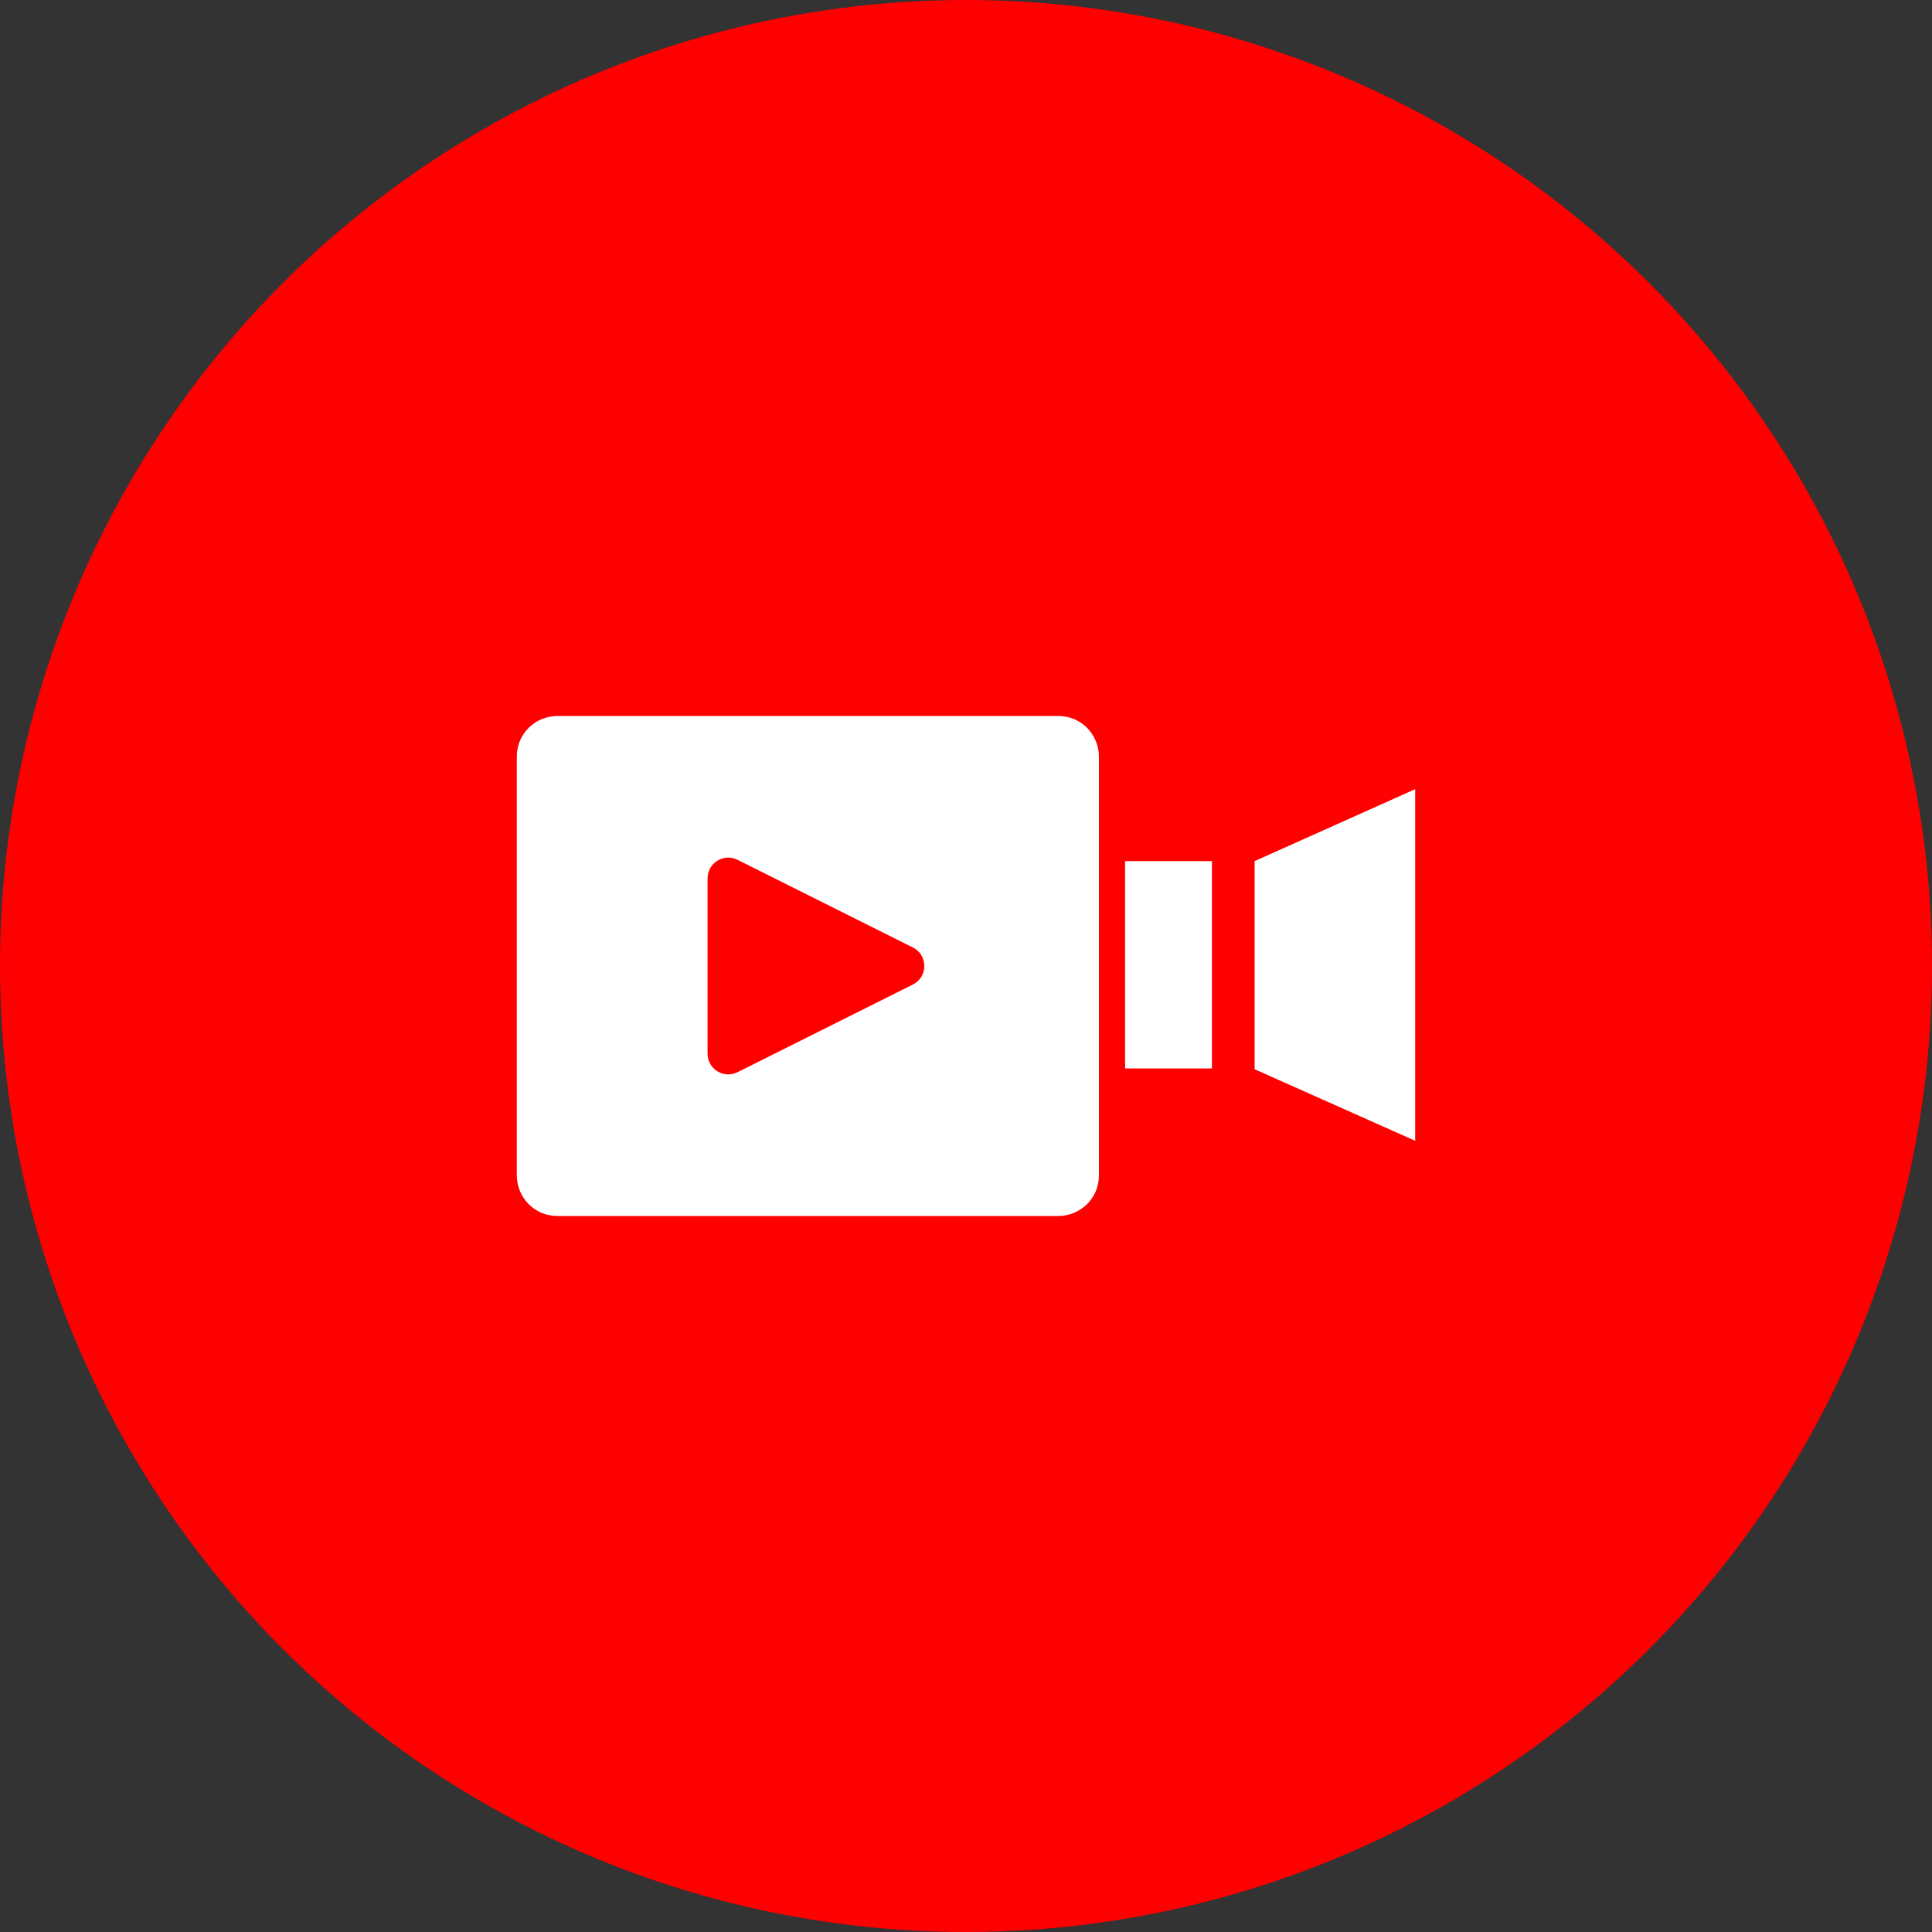
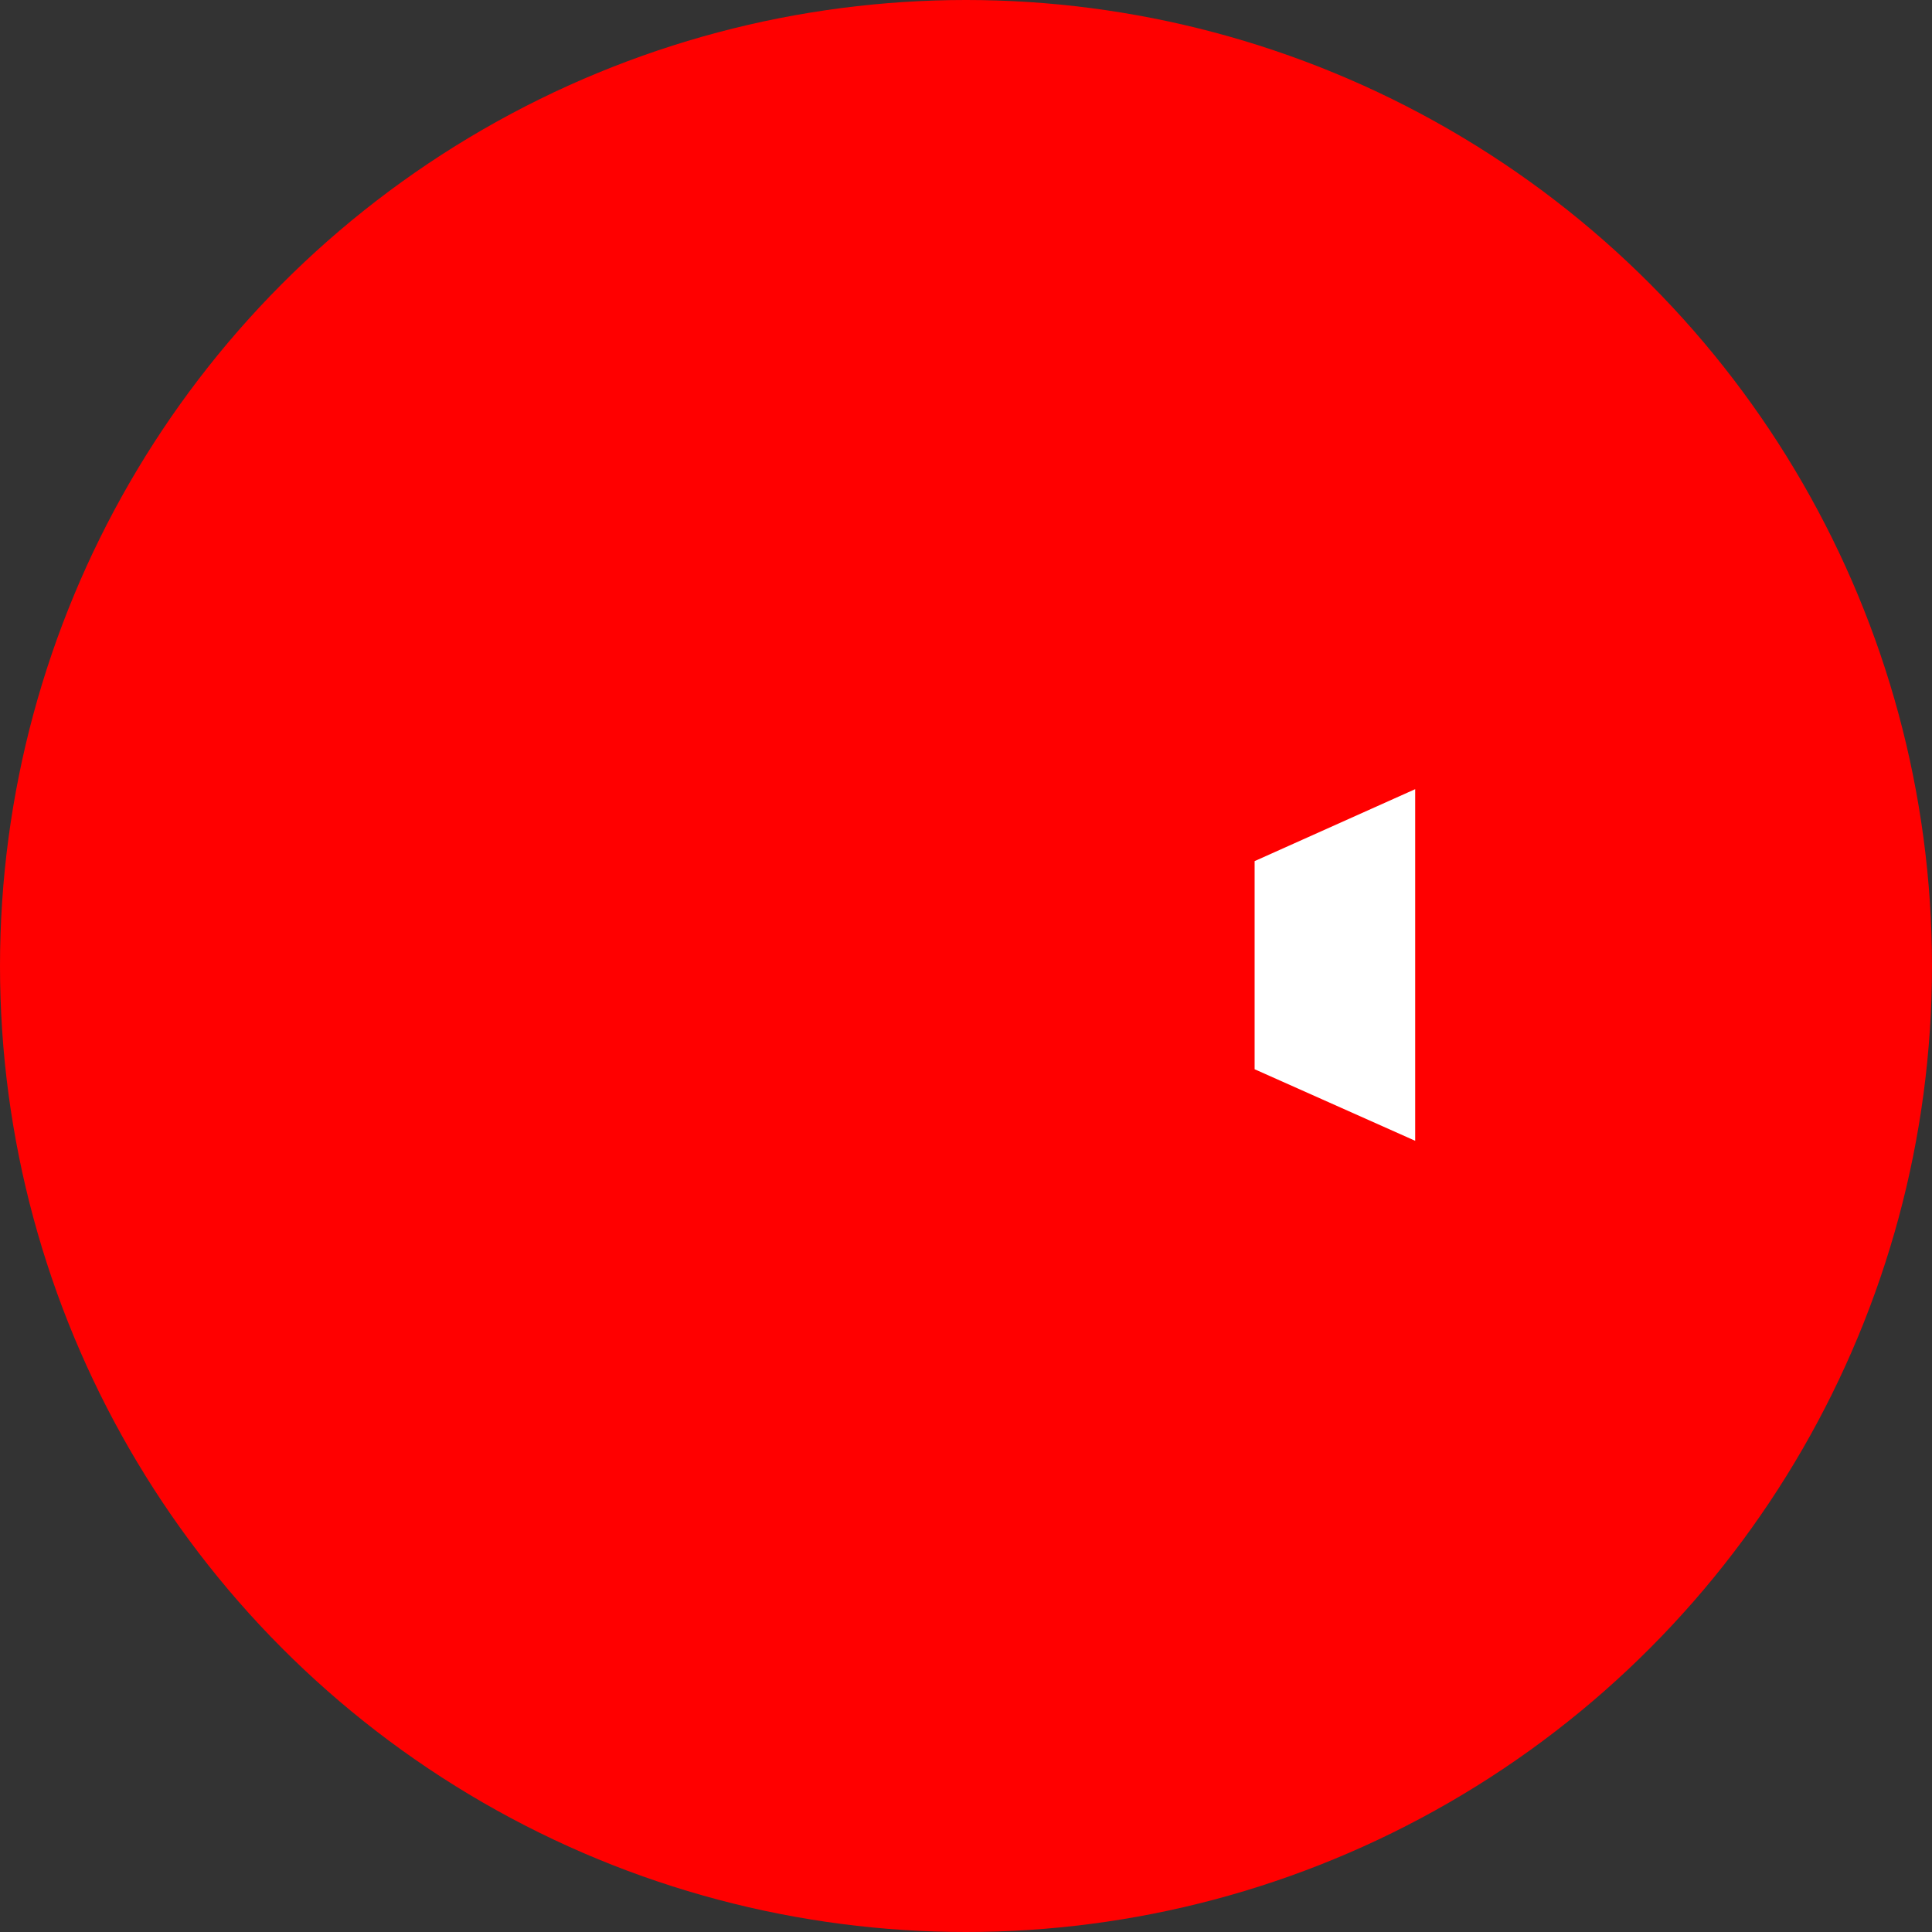
<svg xmlns="http://www.w3.org/2000/svg" id="Layer_1" version="1.2" viewBox="0 0 800 800">
  <rect x="0" y="0" width="800" height="800" fill="#333333" stroke="none" />
  <defs>
    <style>
      .st0 {
        fill: #fff;
      }

      .st1 {
        fill: red;
      }
    </style>
  </defs>
  <circle class="st1" cx="400" cy="400" r="400" />
  <g>
-     <rect class="st0" x="465.88" y="356.57" width="35.95" height="85.85" />
-     <path class="st0" d="M438.21,296.48h-207.38c-8.92,0-16.83,7.07-16.83,16.83v173.38c0,8.92,7.07,16.83,16.83,16.83h207.38c8.92,0,16.83-7.07,16.83-16.83v-173.38c0-8.92-7.07-16.83-16.83-16.83ZM378,407.67l-72.6,36.3c-5.7,2.85-12.41-1.29-12.41-7.67v-72.6c0-6.37,6.71-10.52,12.41-7.67l72.6,36.3c6.32,3.16,6.32,12.18,0,15.33Z" />
    <polygon class="st0" points="519.51 356.57 519.51 442.75 586 472.38 586 326.78 519.51 356.57" />
  </g>
</svg>